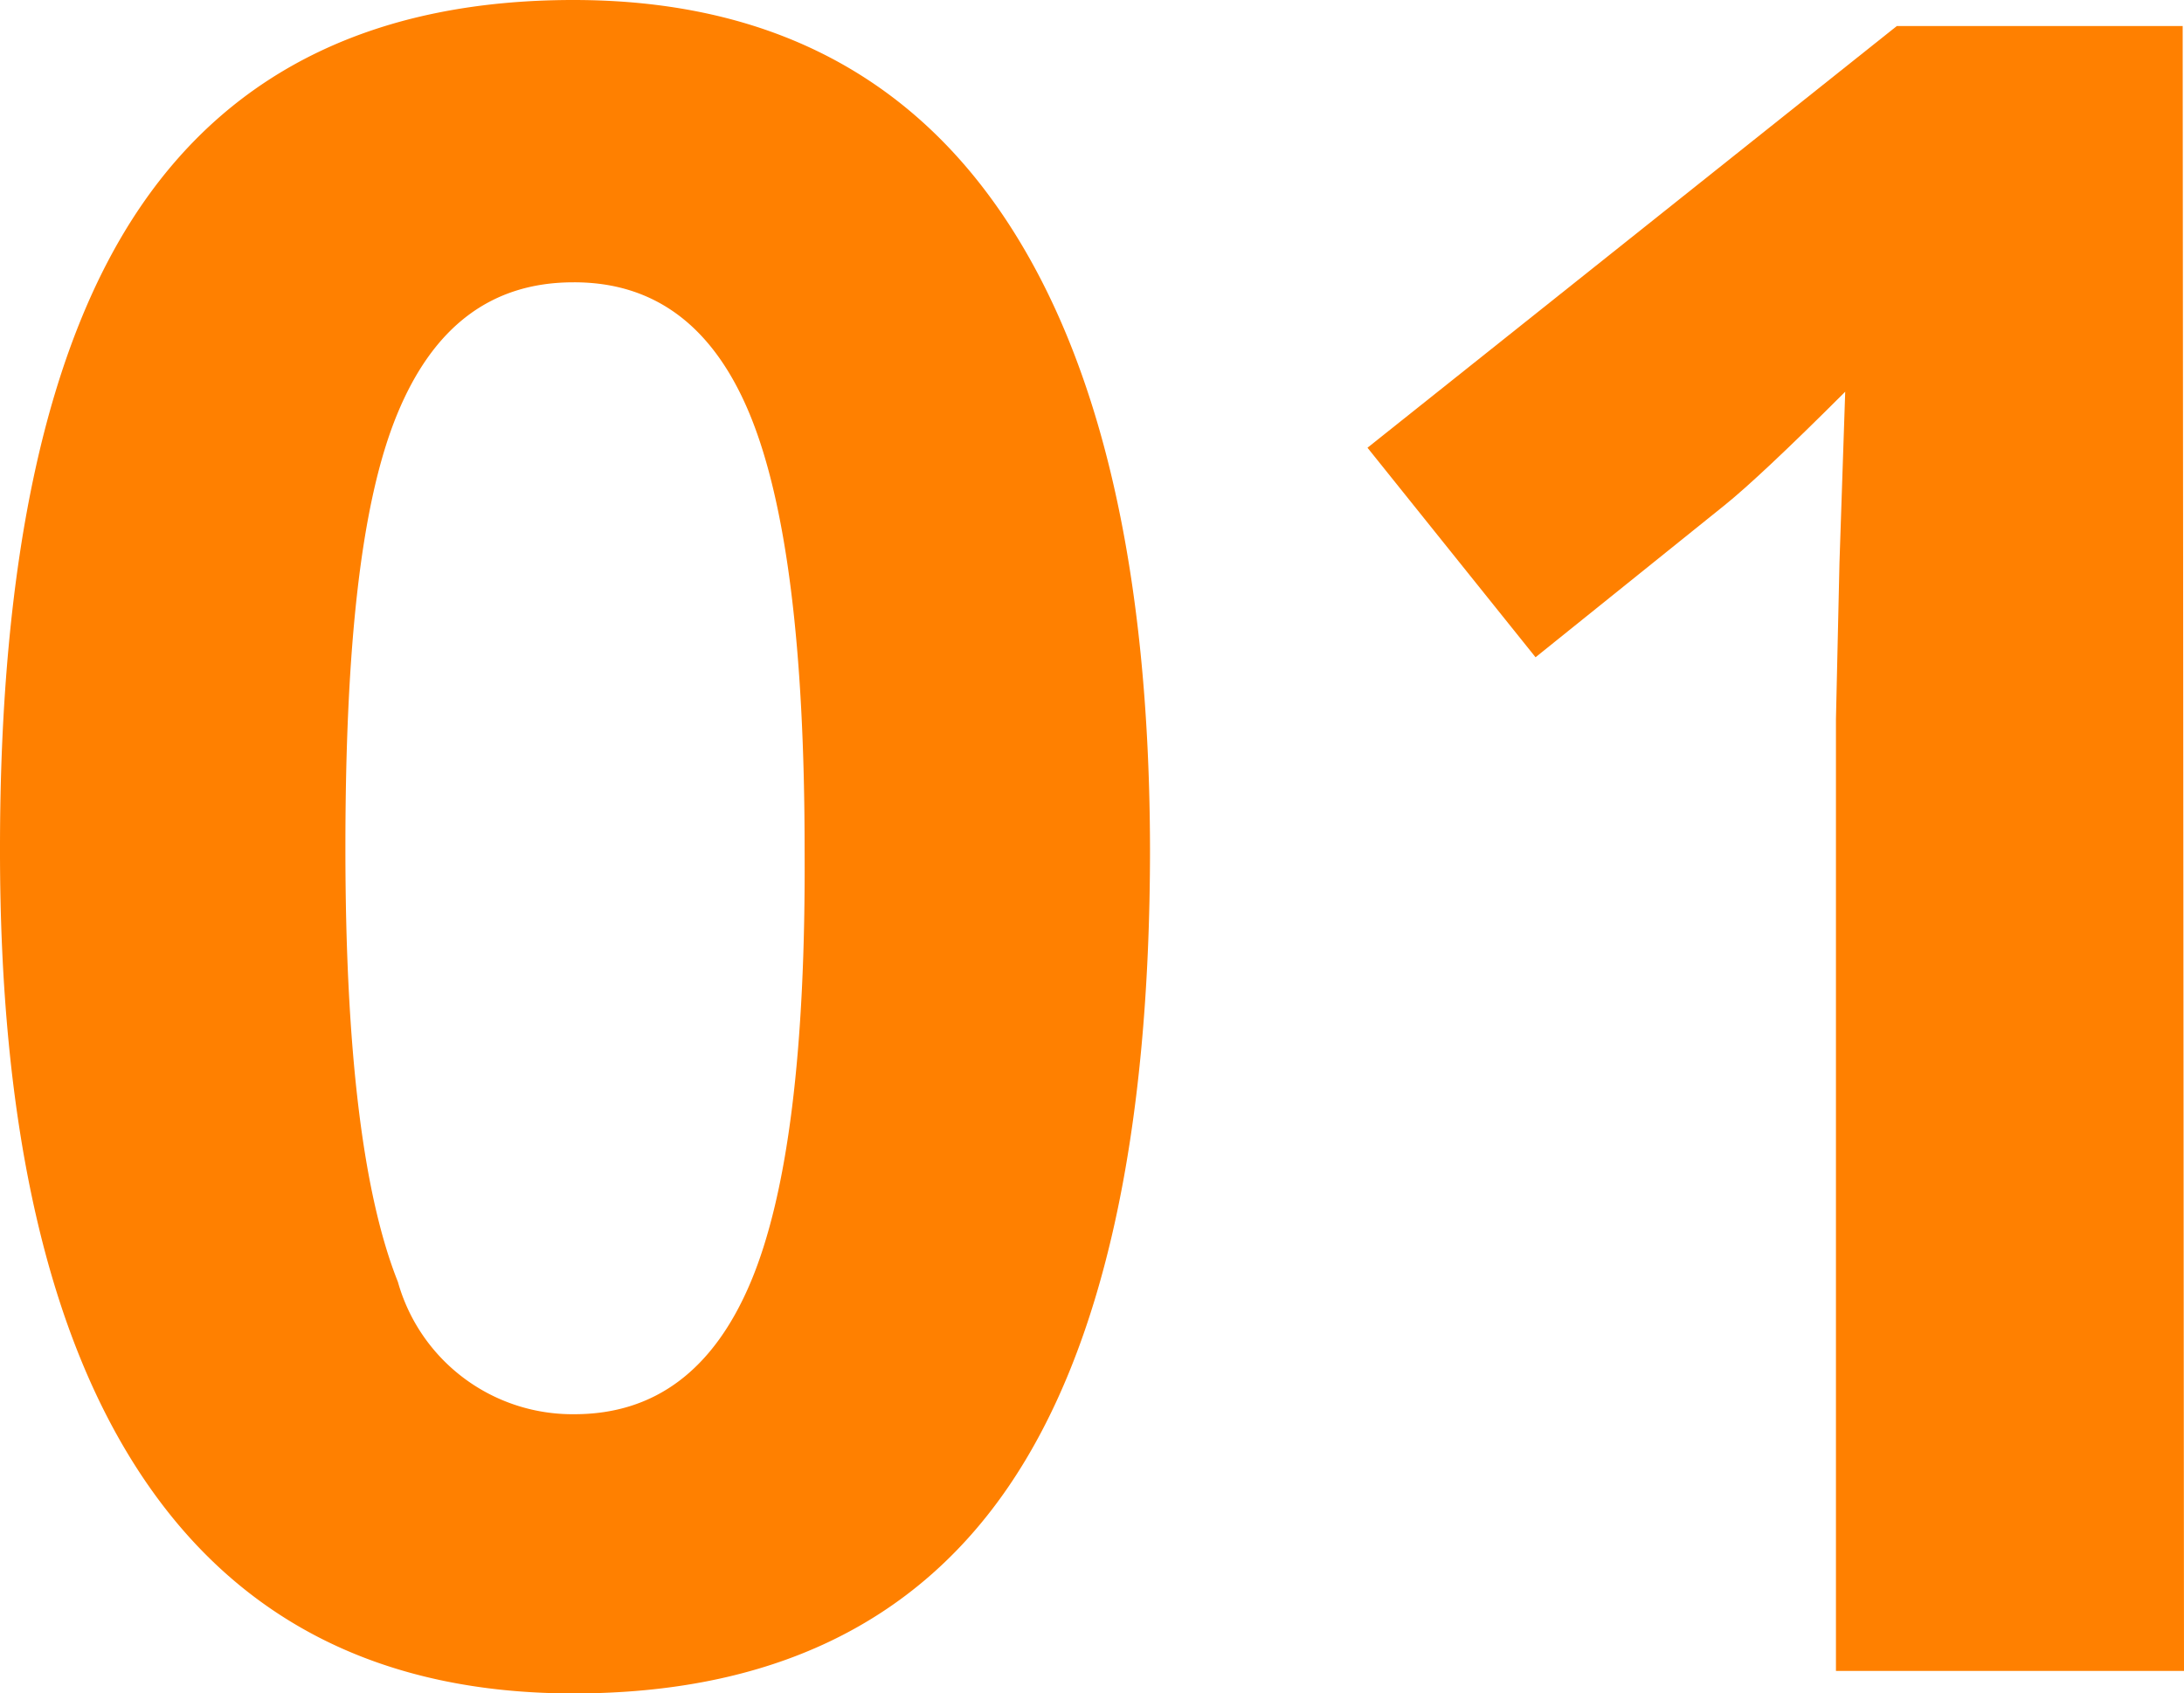
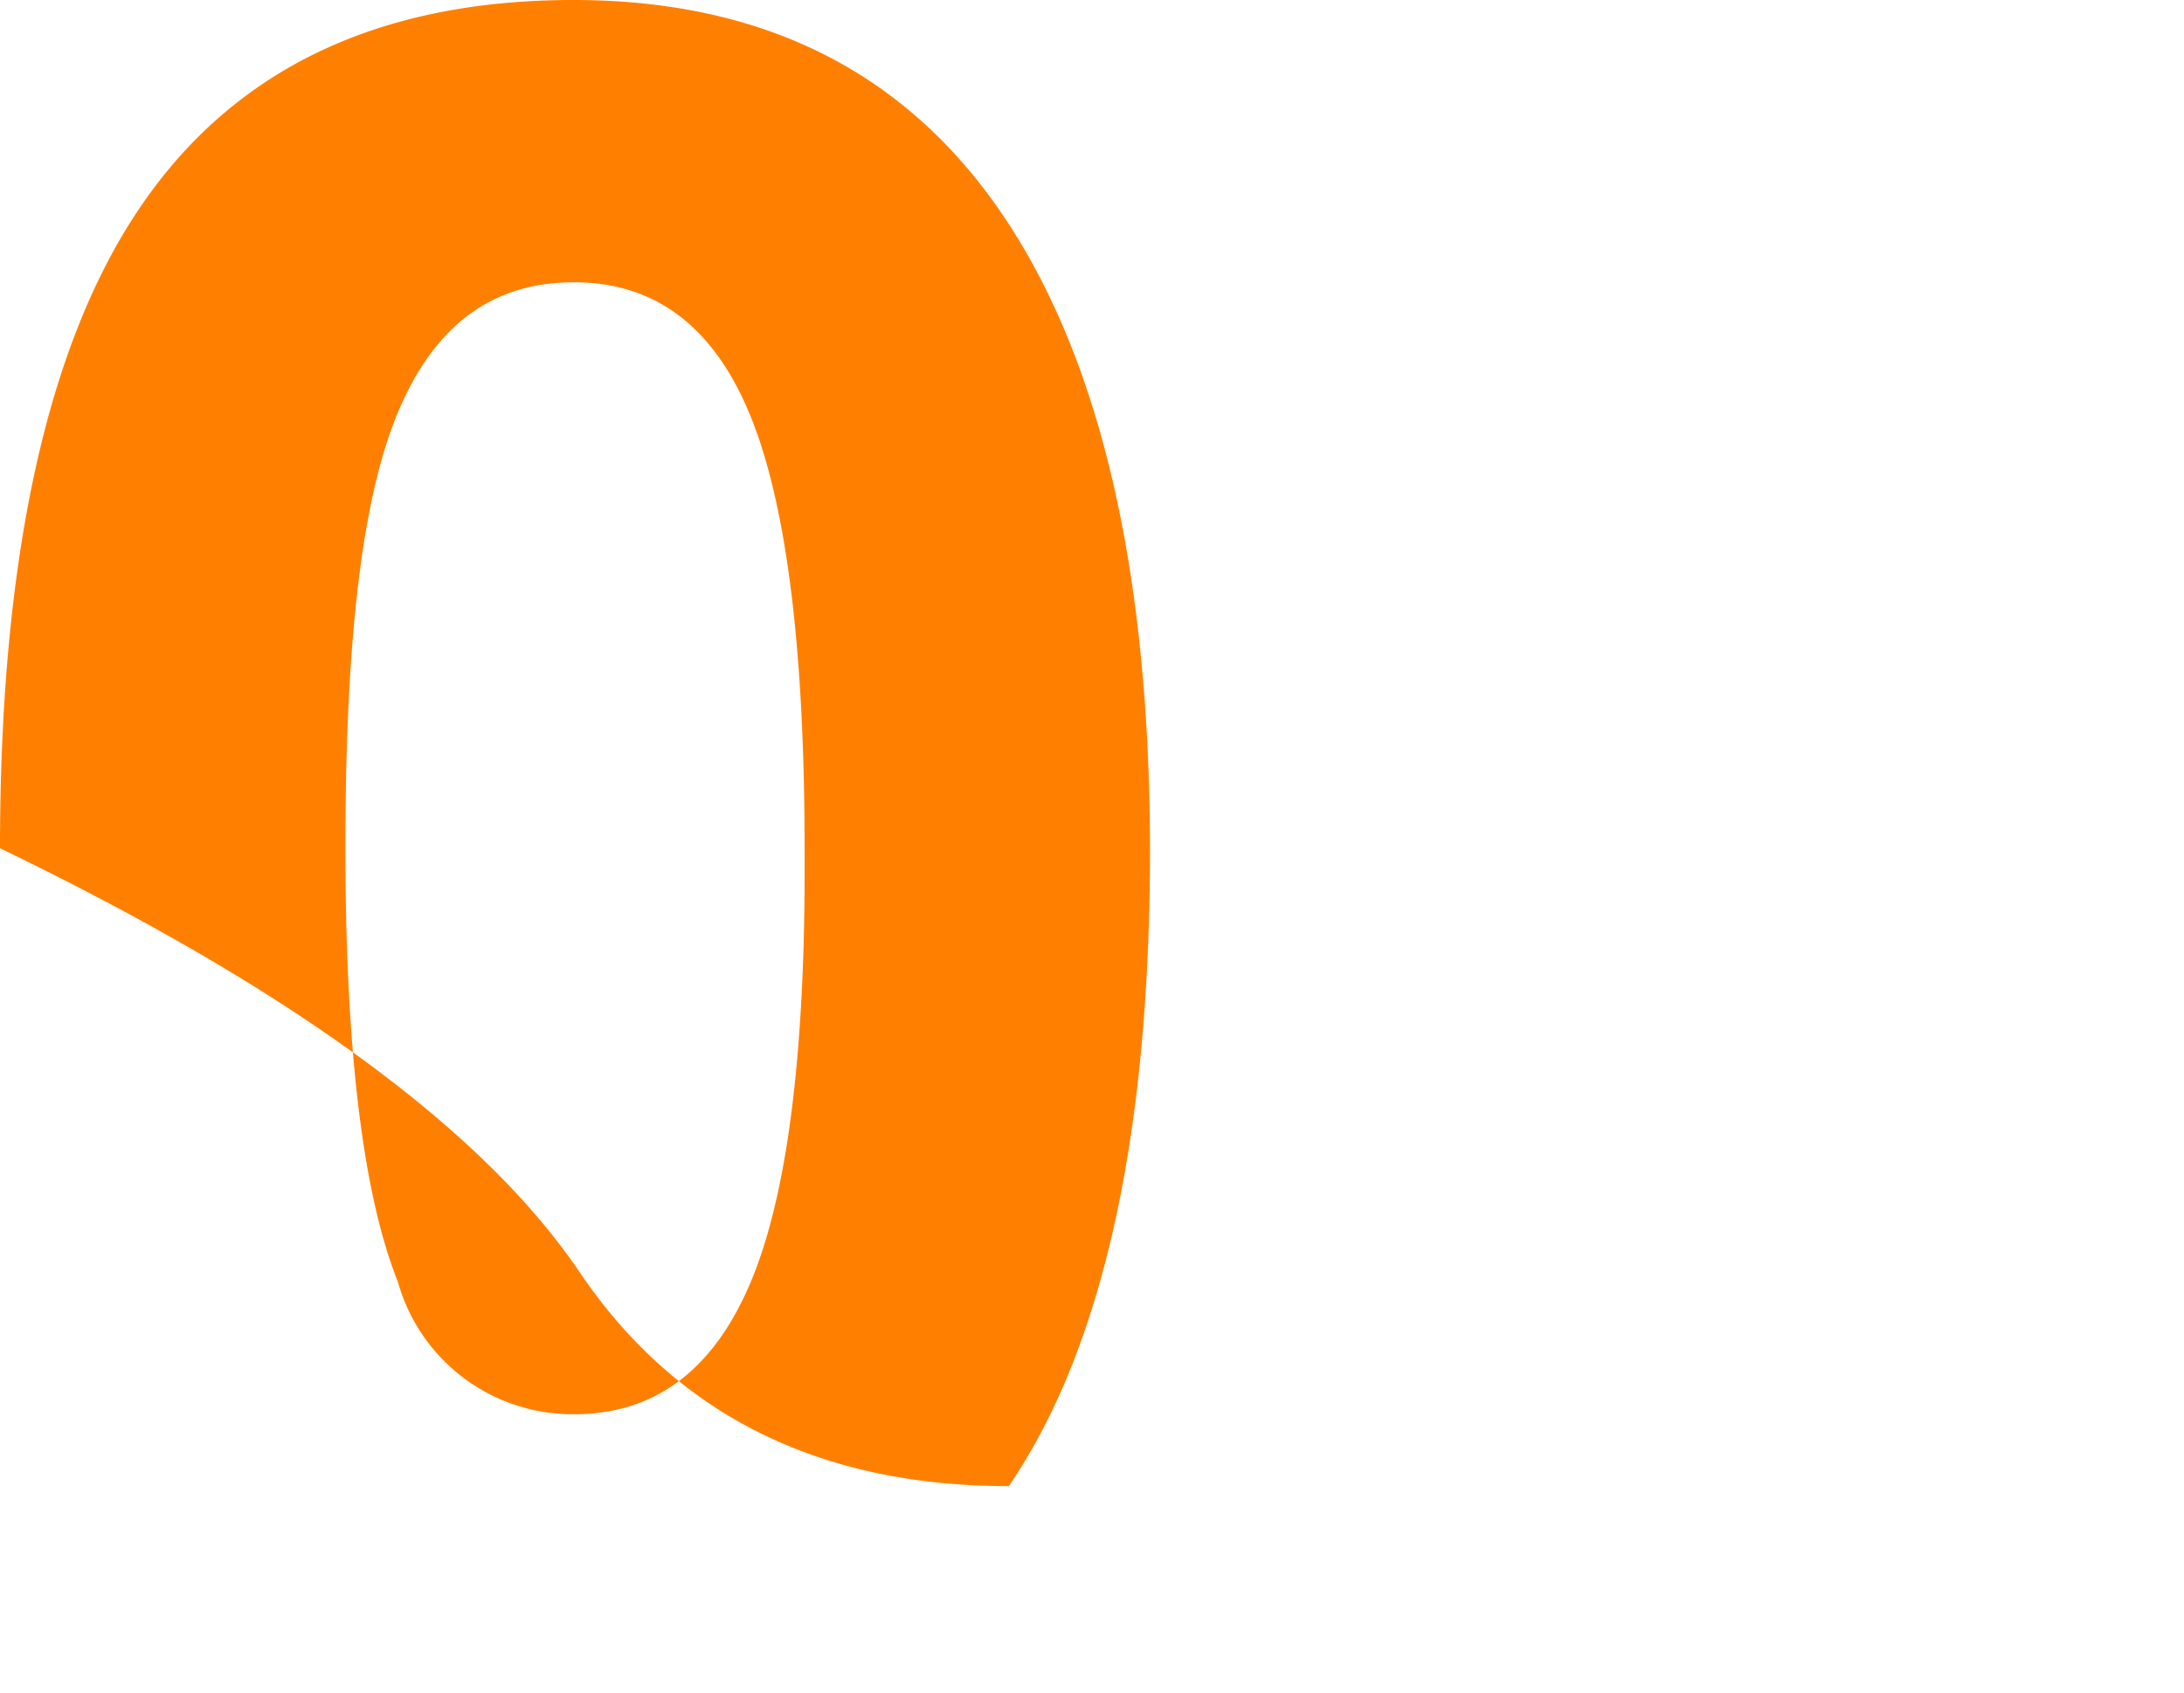
<svg xmlns="http://www.w3.org/2000/svg" viewBox="0 0 49.51 38.39">
  <defs>
    <style>.cls-1{fill:#ff8000;}</style>
  </defs>
  <g id="レイヤー_2" data-name="レイヤー 2">
    <g id="レイヤー_1-2" data-name="レイヤー 1">
-       <path class="cls-1" d="M26.07,19.23q0,9.76-3.2,14.46T13,38.39q-6.45,0-9.73-4.85T0,19.23Q0,9.36,3.19,4.68T13,0q6.45,0,9.75,4.9T26.07,19.23Zm-18.24,0c0,4.58.4,7.85,1.19,9.83a4.11,4.11,0,0,0,4,3q2.74,0,4-3t1.22-9.8q0-6.85-1.24-9.86t-4-3c-1.86,0-3.18,1-4,3S7.83,14.66,7.83,19.23Z" />
-       <path class="cls-1" d="M49.51,37.88H41.62V16.3l.08-3.55.13-3.87c-1.31,1.31-2.22,2.16-2.73,2.57L34.81,14.9,31,10.15,43,.59h6.48Z" />
+       <path class="cls-1" d="M26.07,19.23q0,9.76-3.2,14.46q-6.45,0-9.73-4.85T0,19.23Q0,9.36,3.19,4.68T13,0q6.45,0,9.75,4.9T26.07,19.23Zm-18.24,0c0,4.58.4,7.85,1.19,9.83a4.11,4.11,0,0,0,4,3q2.74,0,4-3t1.22-9.8q0-6.85-1.24-9.86t-4-3c-1.86,0-3.18,1-4,3S7.83,14.66,7.83,19.23Z" />
    </g>
  </g>
</svg>